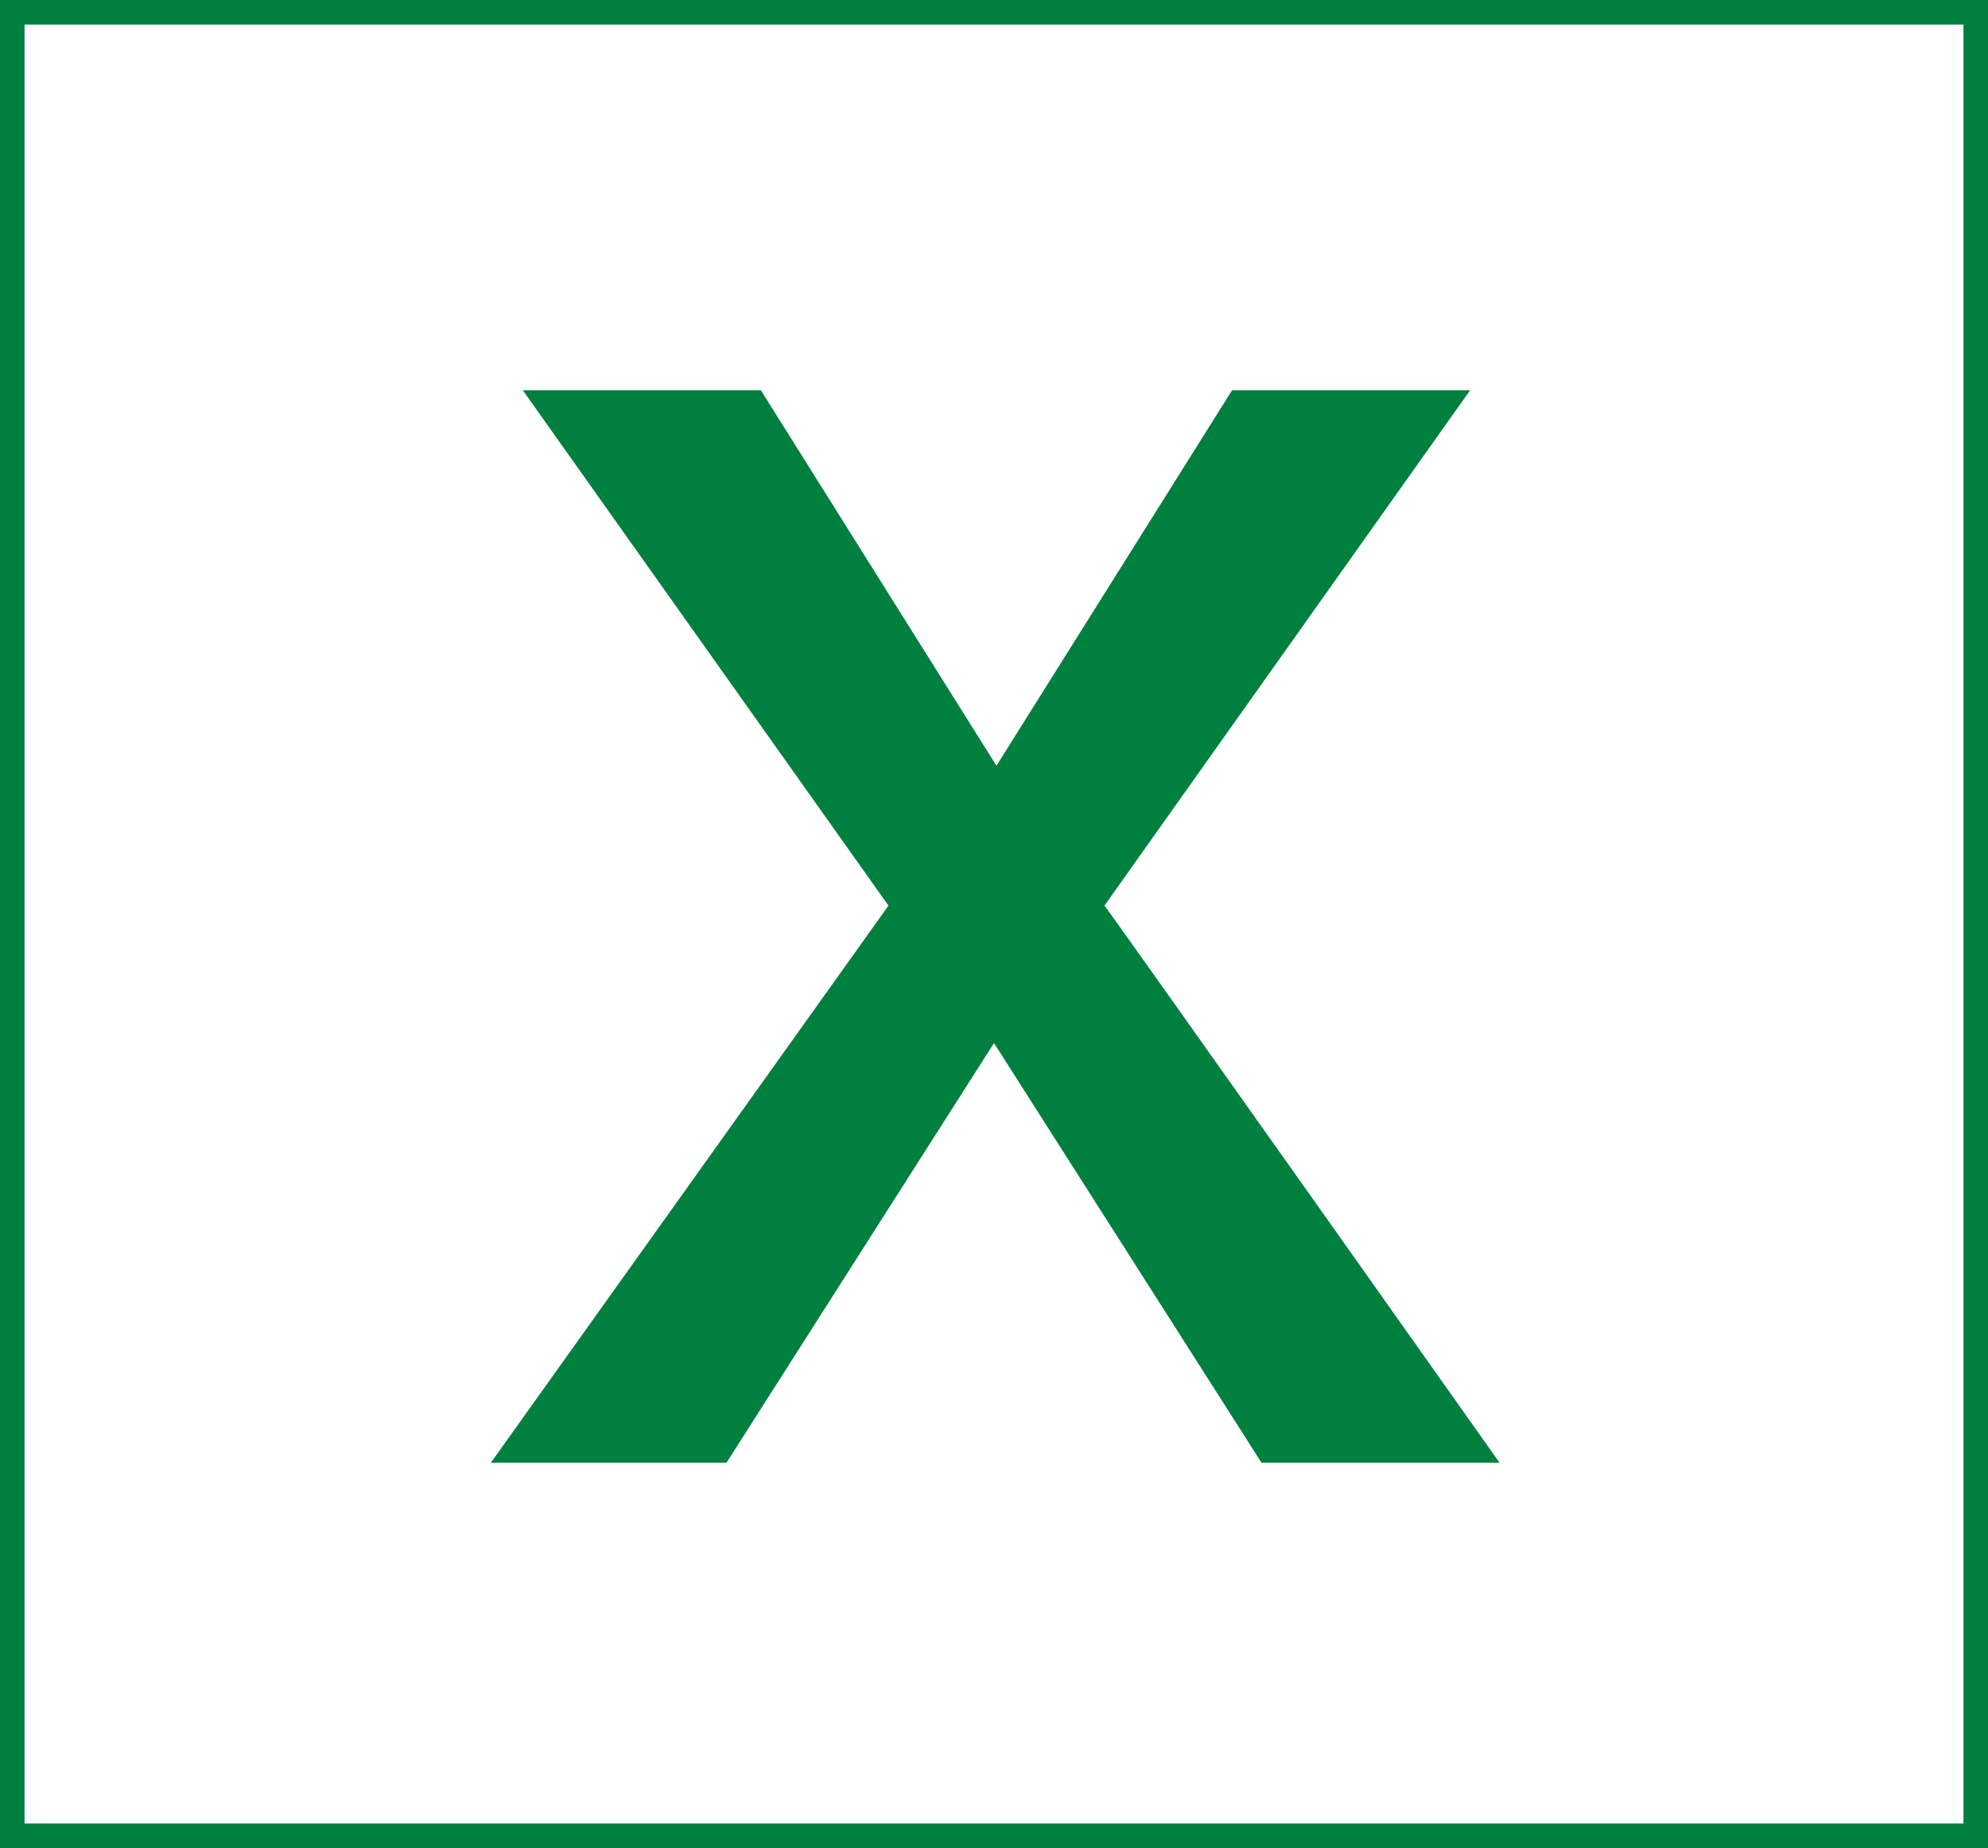
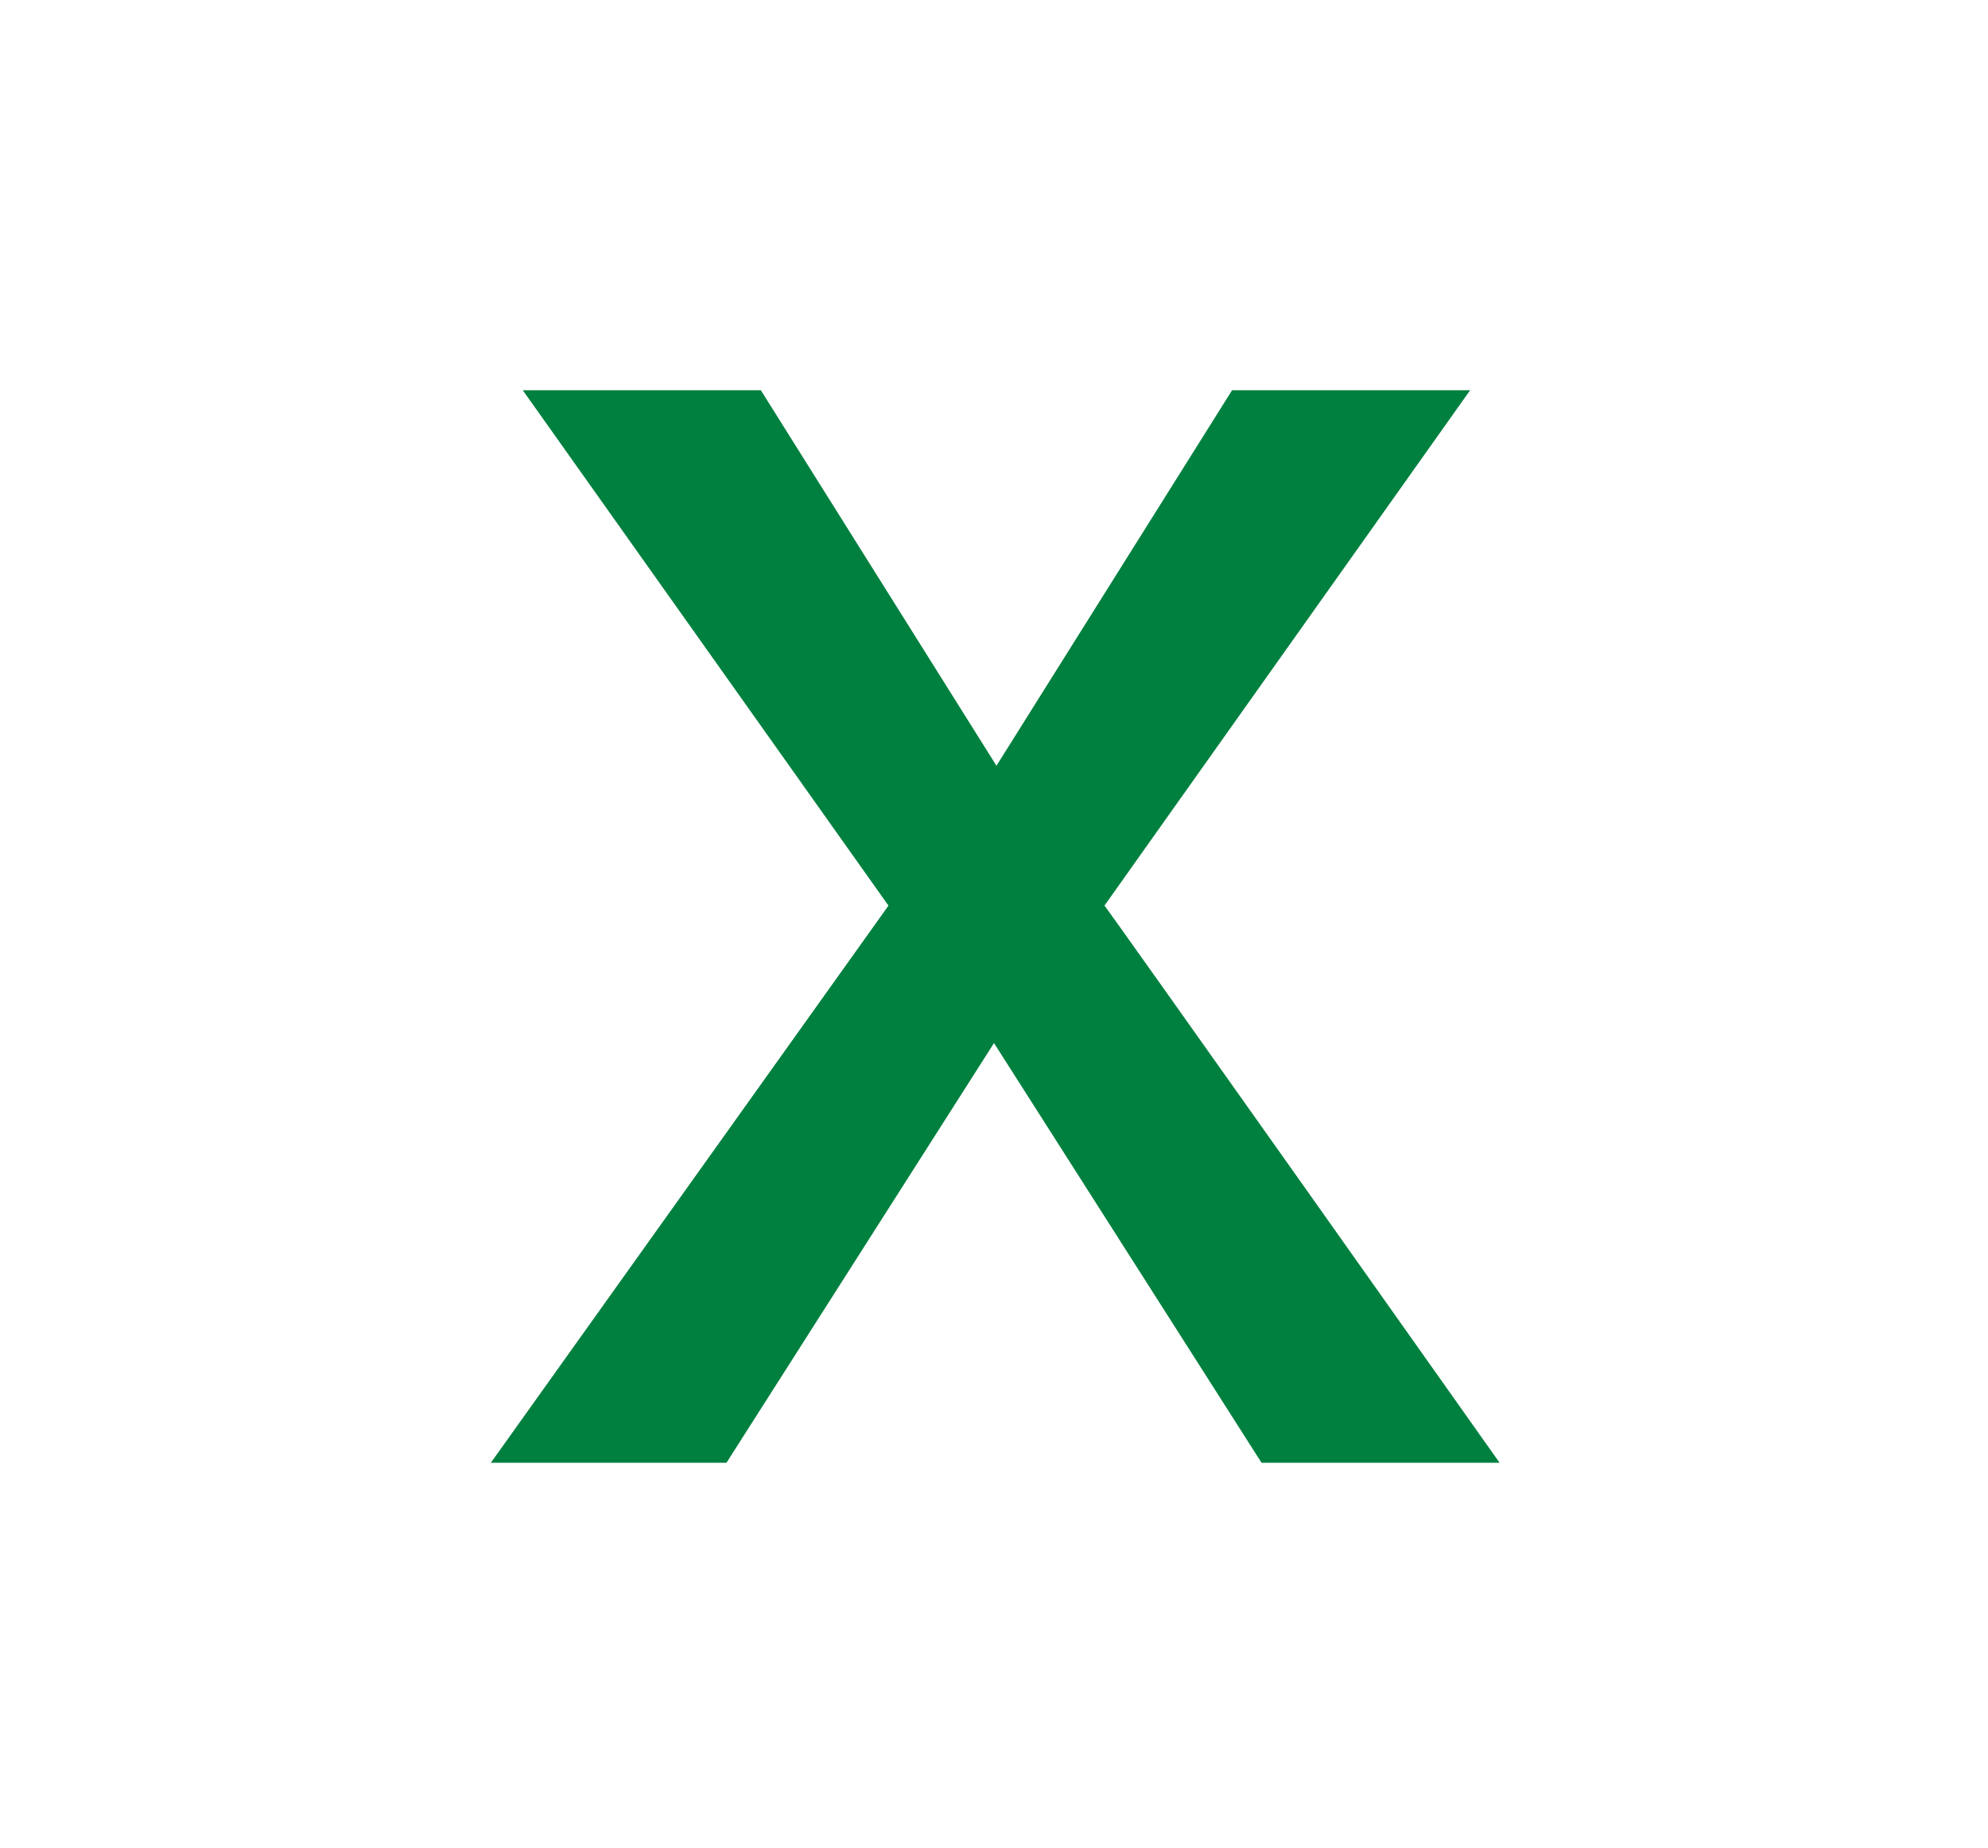
<svg xmlns="http://www.w3.org/2000/svg" version="1.1" id="Layer_2_00000018928425101866918260000012483096931521262473_" x="0px" y="0px" viewBox="0 0 81 75.3" style="enable-background:new 0 0 81 75.3;" xml:space="preserve">
  <style type="text/css">
	.st0{fill:#00803F;}
</style>
  <g id="Layer_4">
-     <path class="st0" d="M81,75.3H0V0h81V75.3z M1,74.3h79V1H1V74.3z" />
    <path class="st0" d="M61.1,59.6h-9.7L40.5,42.5L29.6,59.6H20l16.2-22.7l-14.9-21h9.7l9.6,15.3l9.6-15.3h9.7l-14.9,21   C44.9,36.7,61.1,59.6,61.1,59.6z" />
  </g>
</svg>